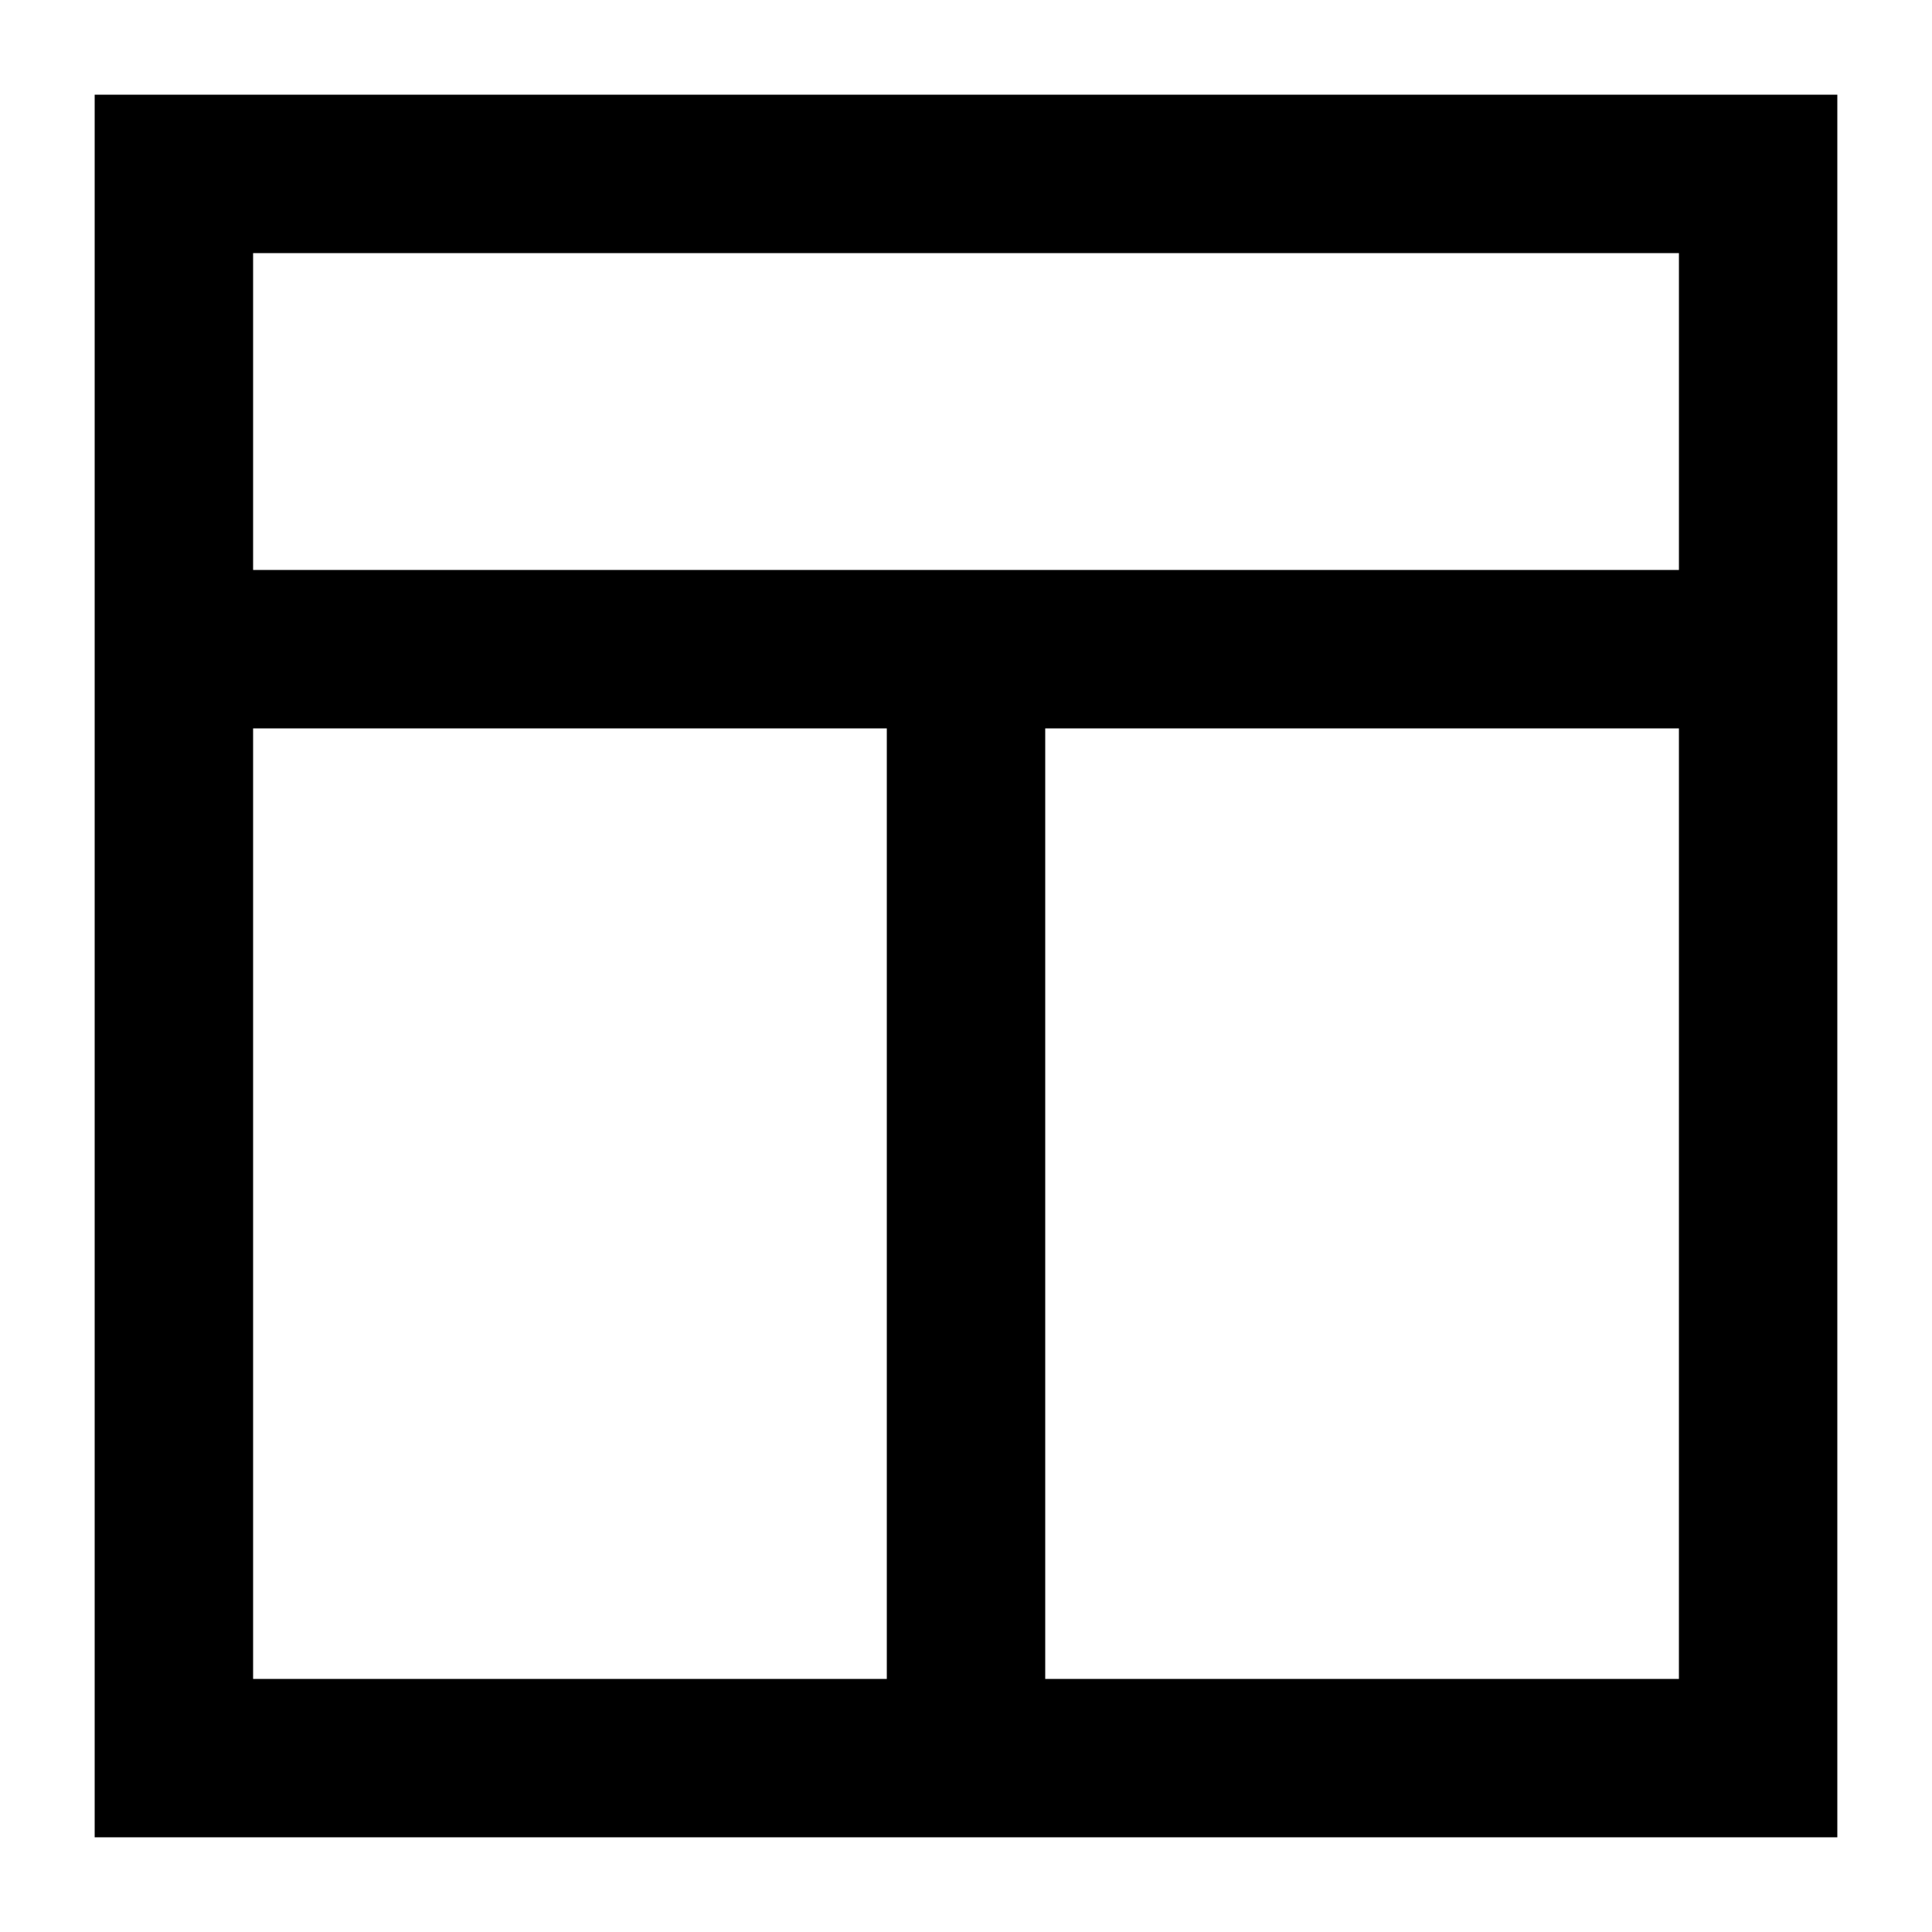
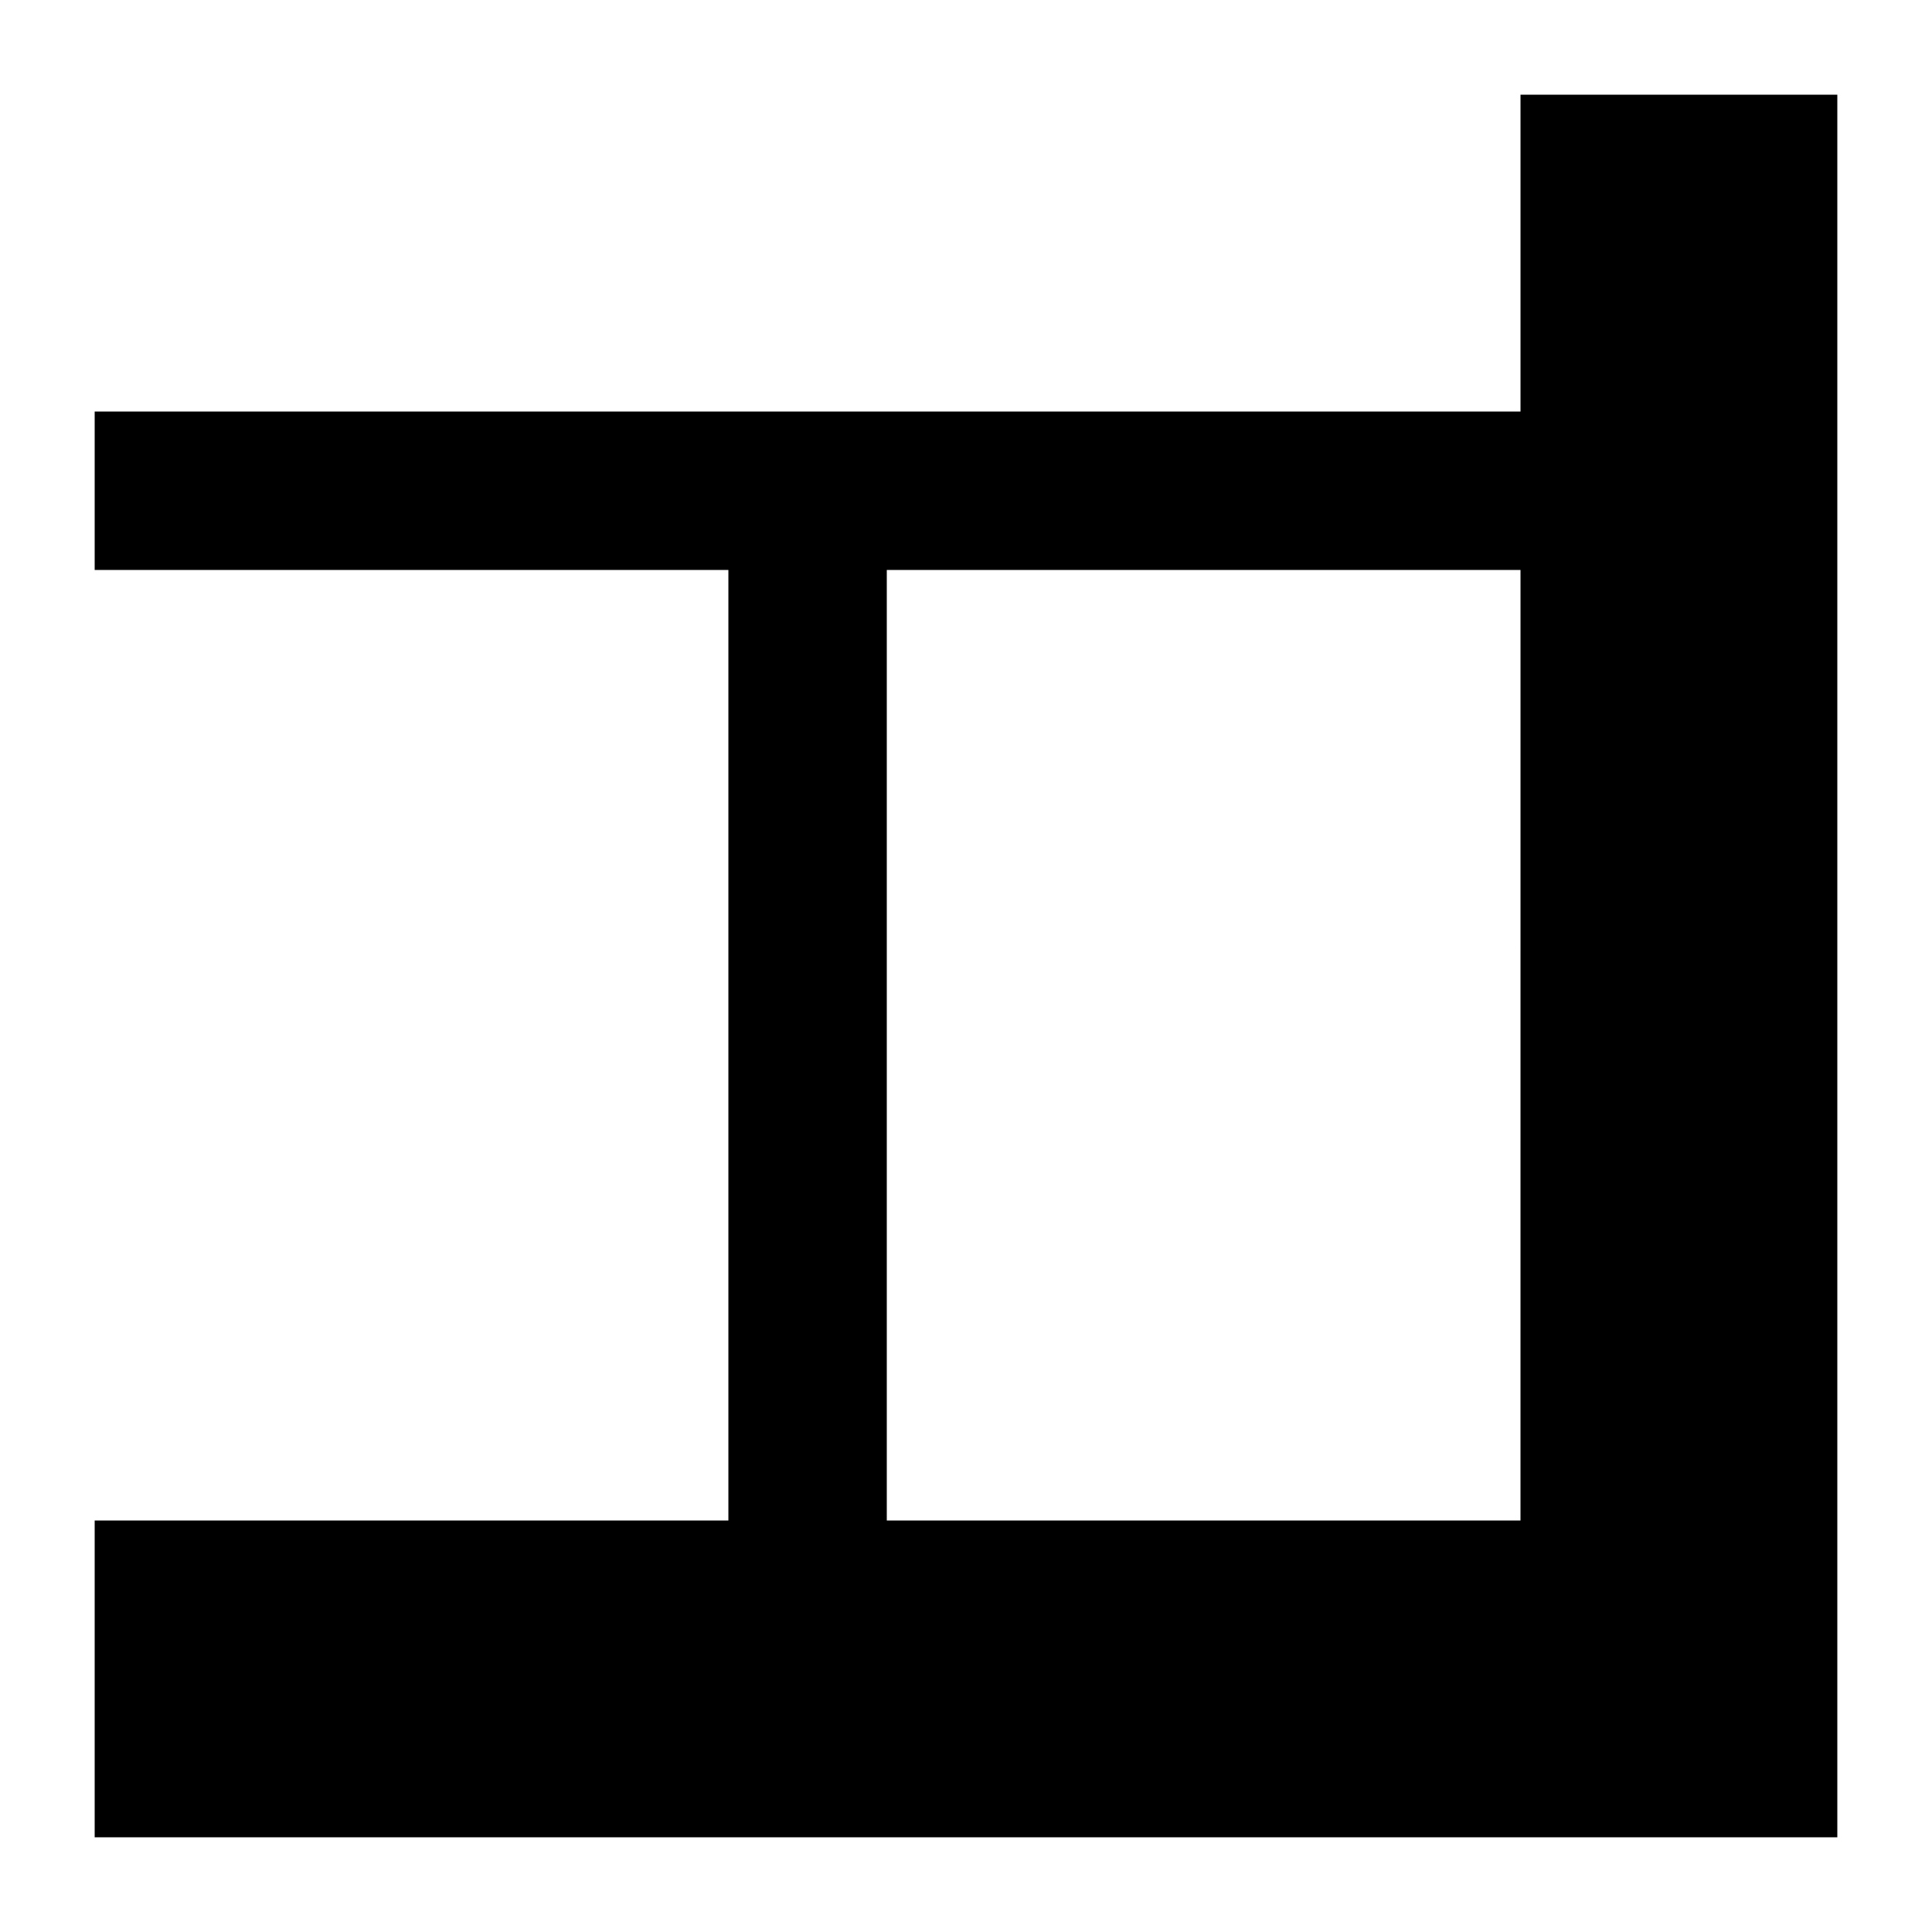
<svg xmlns="http://www.w3.org/2000/svg" fill="#000000" width="800px" height="800px" version="1.1" viewBox="144 144 512 512">
-   <path d="m169.09 169.09v461.82h461.82v-461.82zm41.984 41.984h377.86v83.969h-377.86zm0 377.86v-251.9h167.94v251.9zm209.92 0v-251.9h167.94l-0.004 251.9z" />
+   <path d="m169.09 169.09v461.82h461.82v-461.82zh377.86v83.969h-377.86zm0 377.86v-251.9h167.94v251.9zm209.92 0v-251.9h167.94l-0.004 251.9z" />
</svg>